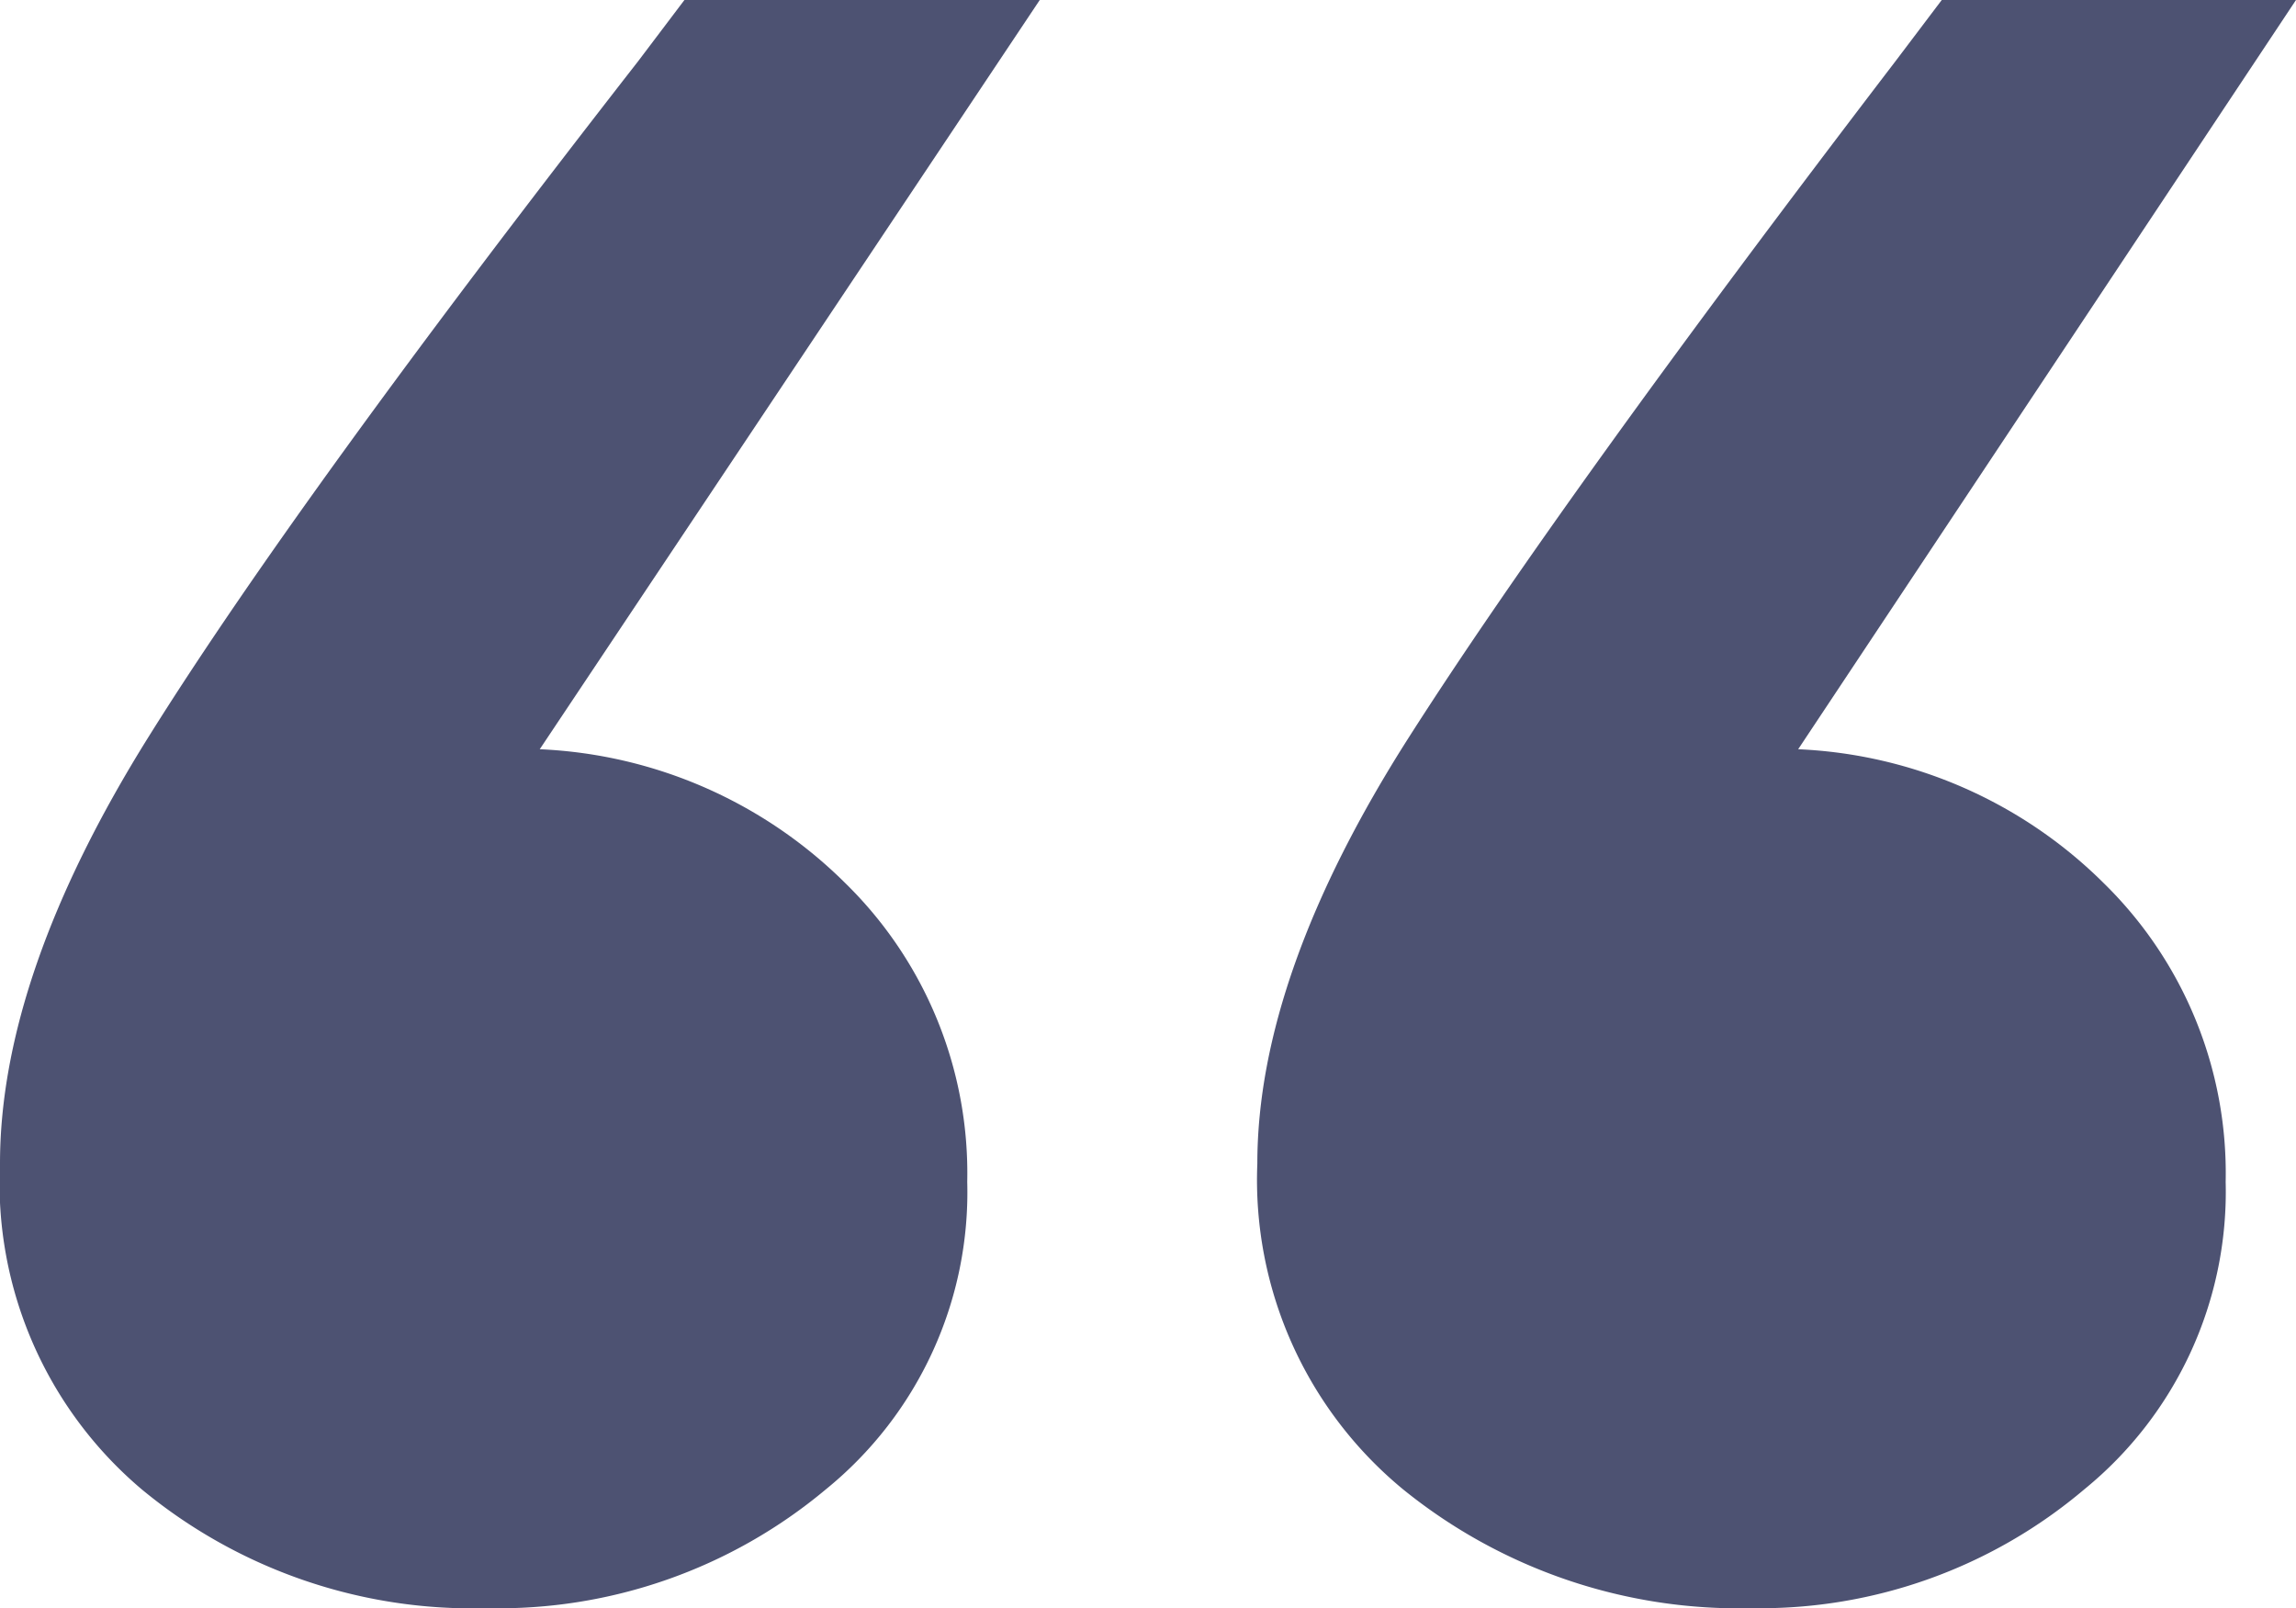
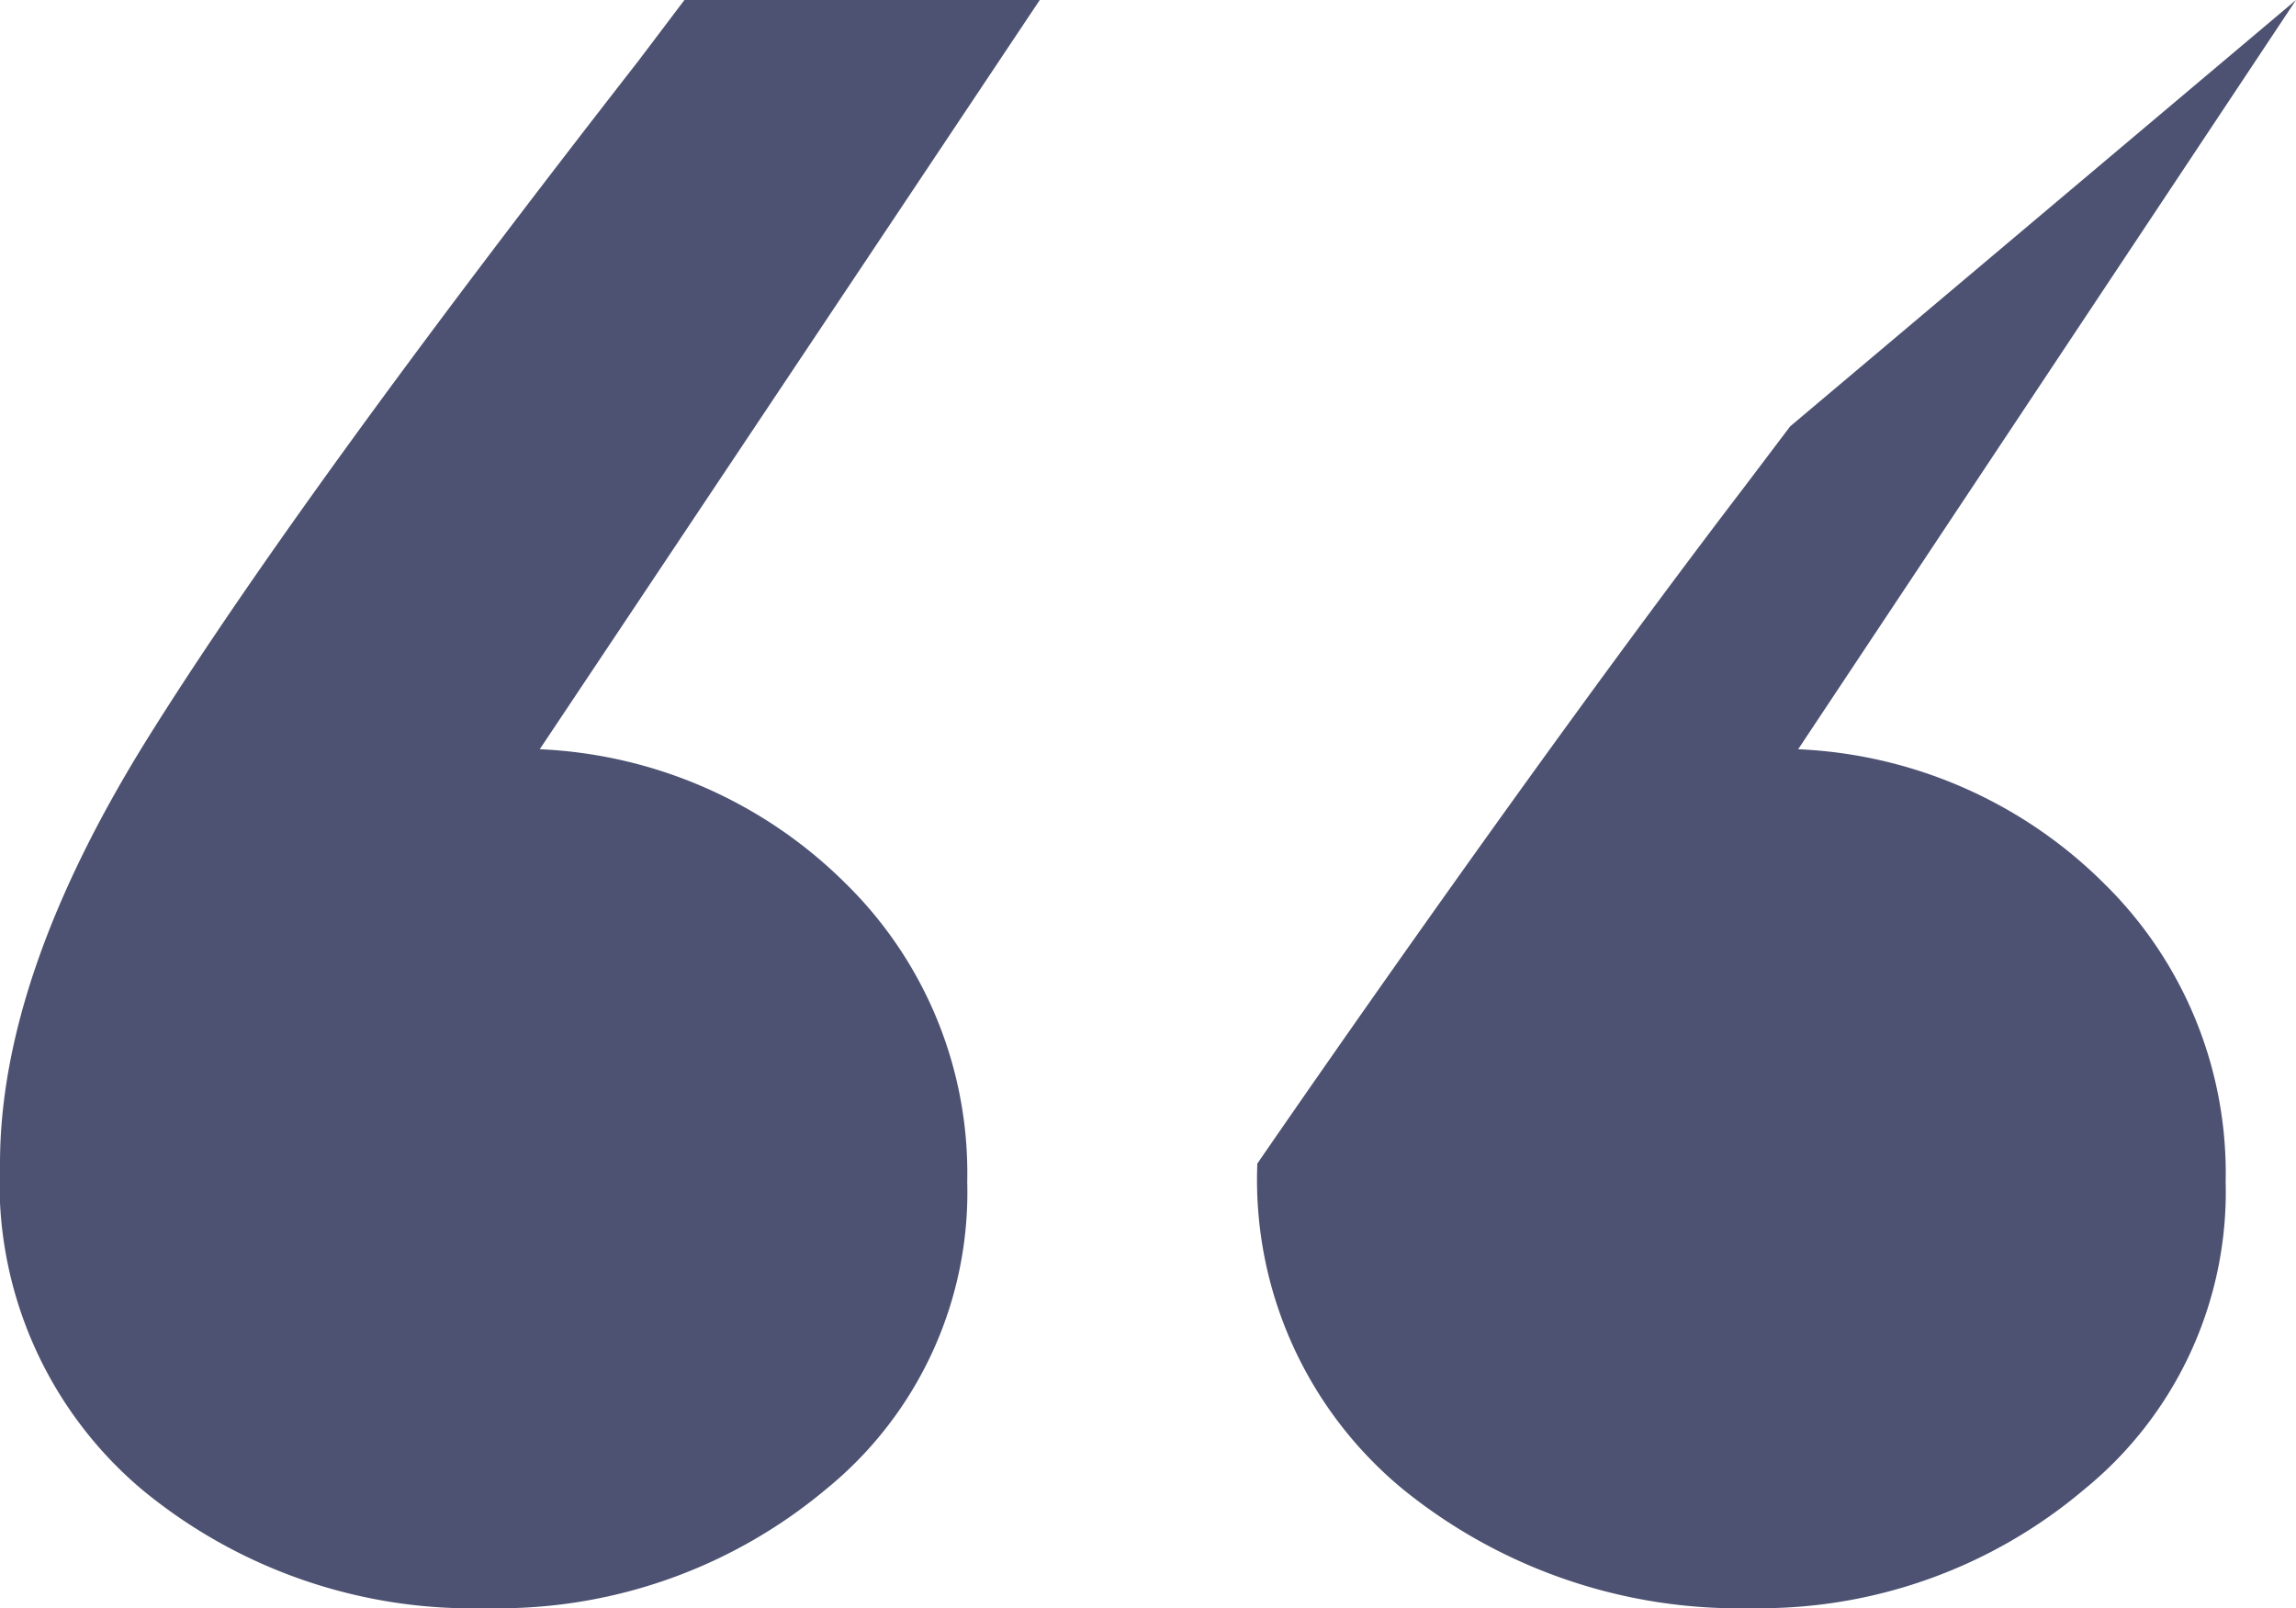
<svg xmlns="http://www.w3.org/2000/svg" id="Layer_1" data-name="Layer 1" viewBox="0 0 63 44.13">
  <title>speech-mark</title>
-   <path d="M1000.19,2402.7l-13.72,20.56a12.67,12.67,0,0,1,8.39,3.68,11.13,11.13,0,0,1,3.34,8.19,10.5,10.5,0,0,1-3.88,8.44,14,14,0,0,1-9.3,3.26,14.23,14.23,0,0,1-9.47-3.26,11,11,0,0,1-3.89-8.94c0-3.45,1.36-7.36,4.07-11.7s7.19-10.53,13.44-18.55l1.27-1.68Zm34.47,0L1021,2423.26a12.67,12.67,0,0,1,8.39,3.68,11.13,11.13,0,0,1,3.34,8.19,10.53,10.53,0,0,1-3.88,8.44,13.77,13.77,0,0,1-9.12,3.26,14.63,14.63,0,0,1-9.57-3.26,11,11,0,0,1-4-8.94c0-3.45,1.39-7.36,4.16-11.7s7.22-10.53,13.35-18.55l1.27-1.68Z" transform="translate(-971.66 -2402.7)" fill="#4d5272" />
+   <path d="M1000.19,2402.7l-13.72,20.56a12.67,12.67,0,0,1,8.39,3.68,11.13,11.13,0,0,1,3.34,8.19,10.5,10.5,0,0,1-3.88,8.44,14,14,0,0,1-9.3,3.26,14.23,14.23,0,0,1-9.47-3.26,11,11,0,0,1-3.89-8.94c0-3.45,1.36-7.36,4.07-11.7s7.19-10.53,13.44-18.55l1.27-1.68Zm34.47,0L1021,2423.26a12.67,12.67,0,0,1,8.39,3.68,11.13,11.13,0,0,1,3.34,8.19,10.53,10.53,0,0,1-3.88,8.44,13.77,13.77,0,0,1-9.12,3.26,14.63,14.63,0,0,1-9.57-3.26,11,11,0,0,1-4-8.94s7.22-10.53,13.35-18.55l1.27-1.68Z" transform="translate(-971.66 -2402.7)" fill="#4d5272" />
</svg>